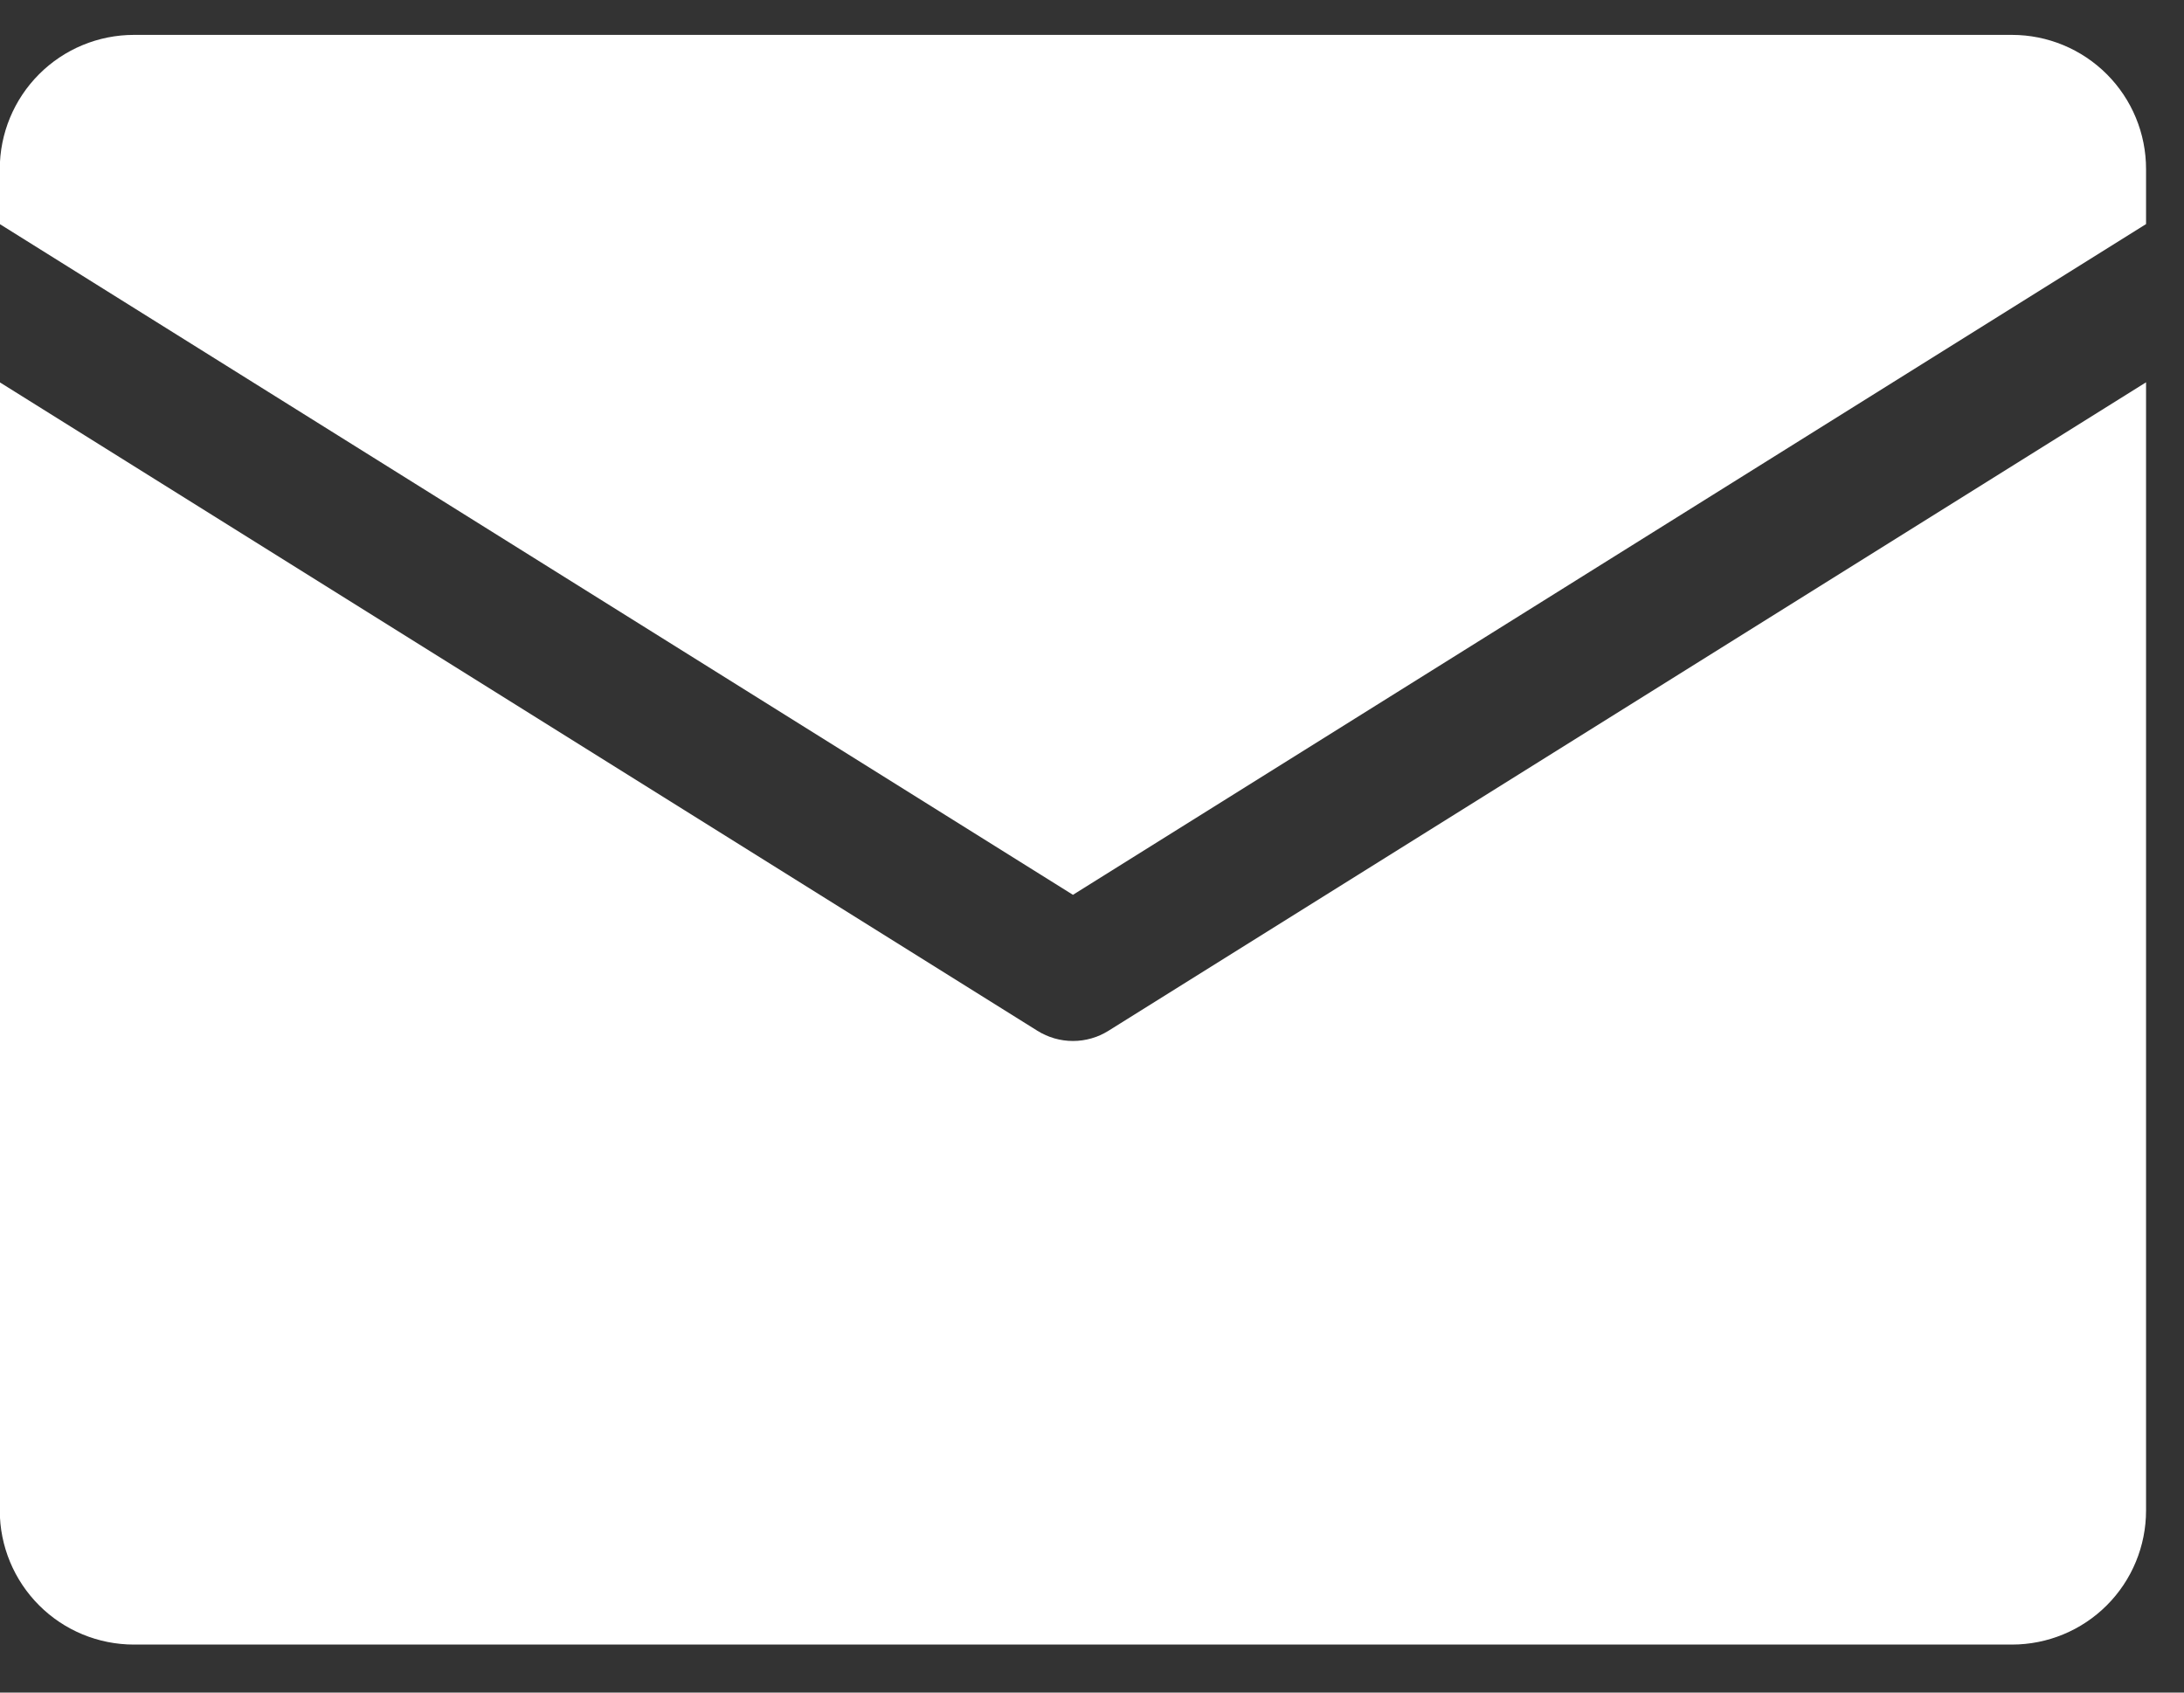
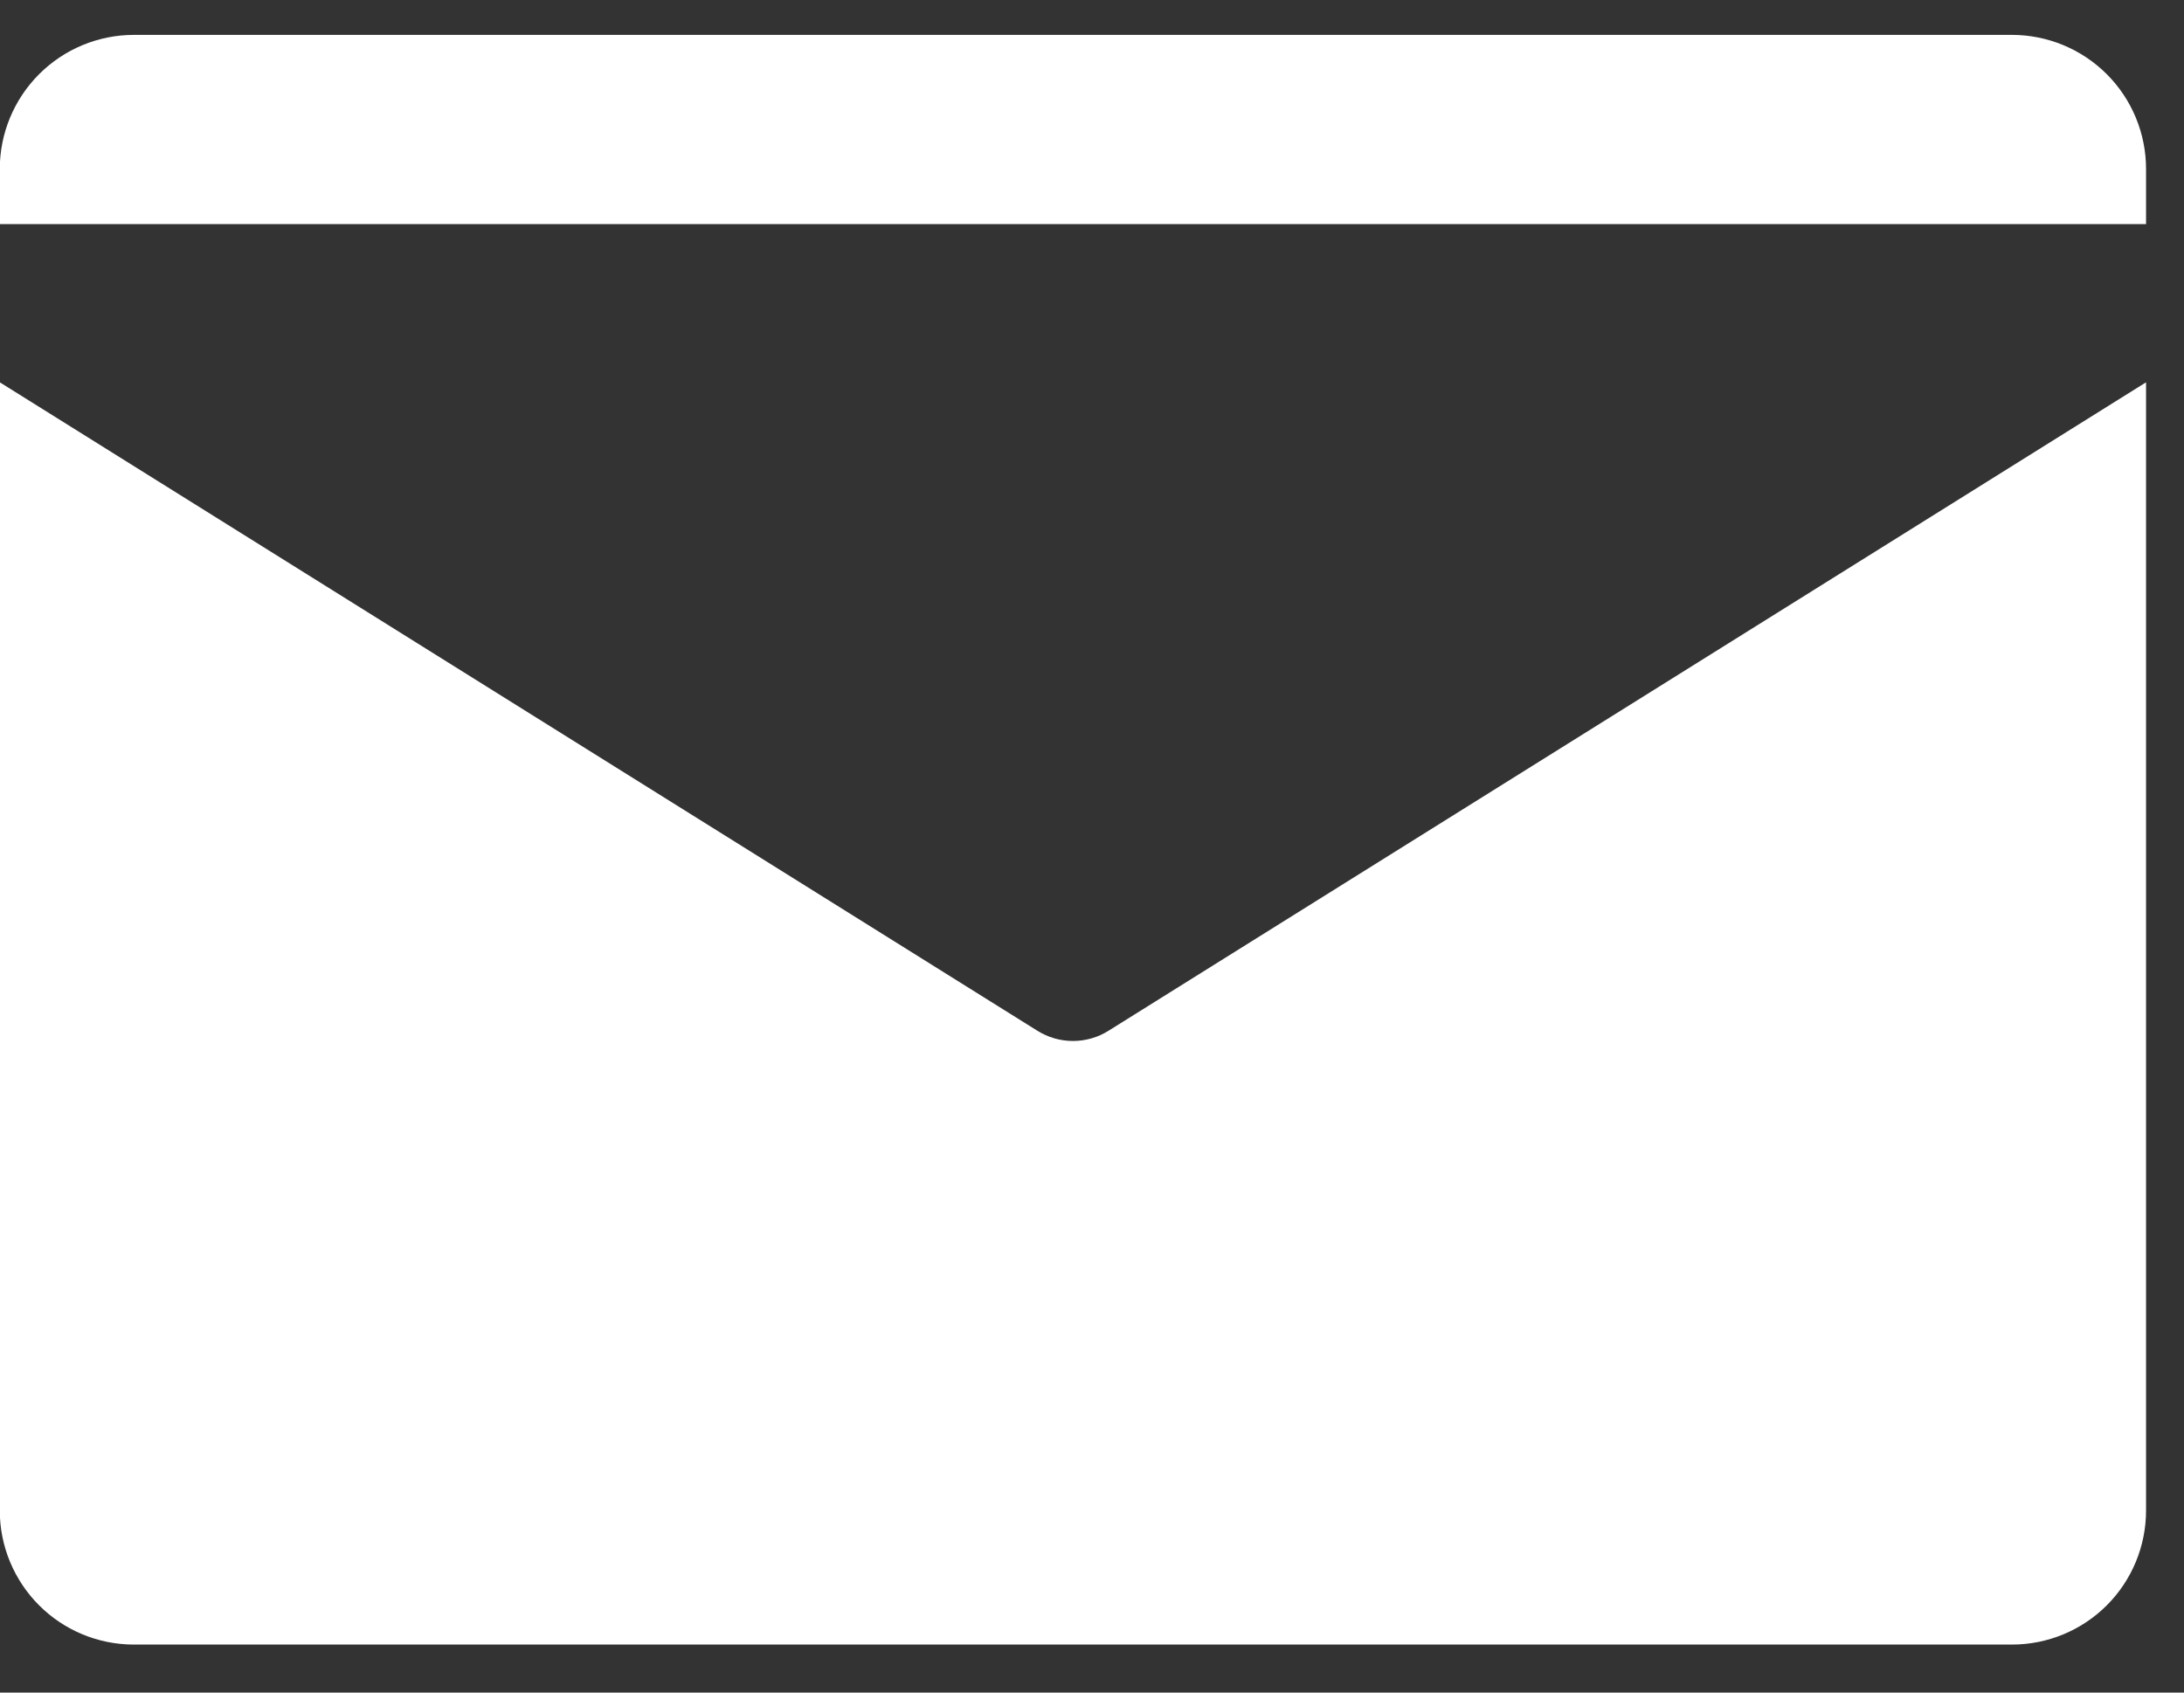
<svg xmlns="http://www.w3.org/2000/svg" width="40" height="31" viewBox="0 0 40 31" fill="none">
  <rect x="0" y="0" width="40" height="31" fill="#333333" stroke="none" />
-   <path d="M-0.004 4.104V3.096C-0.004 2.445 0.255 1.82 0.716 1.359C1.176 0.898 1.801 0.639 2.453 0.639L36.849 0.639C37.5 0.639 38.125 0.898 38.586 1.359C39.047 1.82 39.305 2.445 39.305 3.096V4.104L19.651 16.389L-0.004 4.104ZM20.302 18.879C20.107 19.001 19.881 19.066 19.651 19.066C19.421 19.066 19.195 19.001 19 18.879L-0.004 7.002V27.665C-0.004 28.316 0.255 28.941 0.716 29.402C1.176 29.863 1.801 30.121 2.453 30.121H36.849C37.5 30.121 38.125 29.863 38.586 29.402C39.047 28.941 39.305 28.316 39.305 27.665V7.002L20.302 18.879Z" fill="white" />
+   <path d="M-0.004 4.104V3.096C-0.004 2.445 0.255 1.82 0.716 1.359C1.176 0.898 1.801 0.639 2.453 0.639L36.849 0.639C37.5 0.639 38.125 0.898 38.586 1.359C39.047 1.82 39.305 2.445 39.305 3.096V4.104L-0.004 4.104ZM20.302 18.879C20.107 19.001 19.881 19.066 19.651 19.066C19.421 19.066 19.195 19.001 19 18.879L-0.004 7.002V27.665C-0.004 28.316 0.255 28.941 0.716 29.402C1.176 29.863 1.801 30.121 2.453 30.121H36.849C37.5 30.121 38.125 29.863 38.586 29.402C39.047 28.941 39.305 28.316 39.305 27.665V7.002L20.302 18.879Z" fill="white" />
</svg>